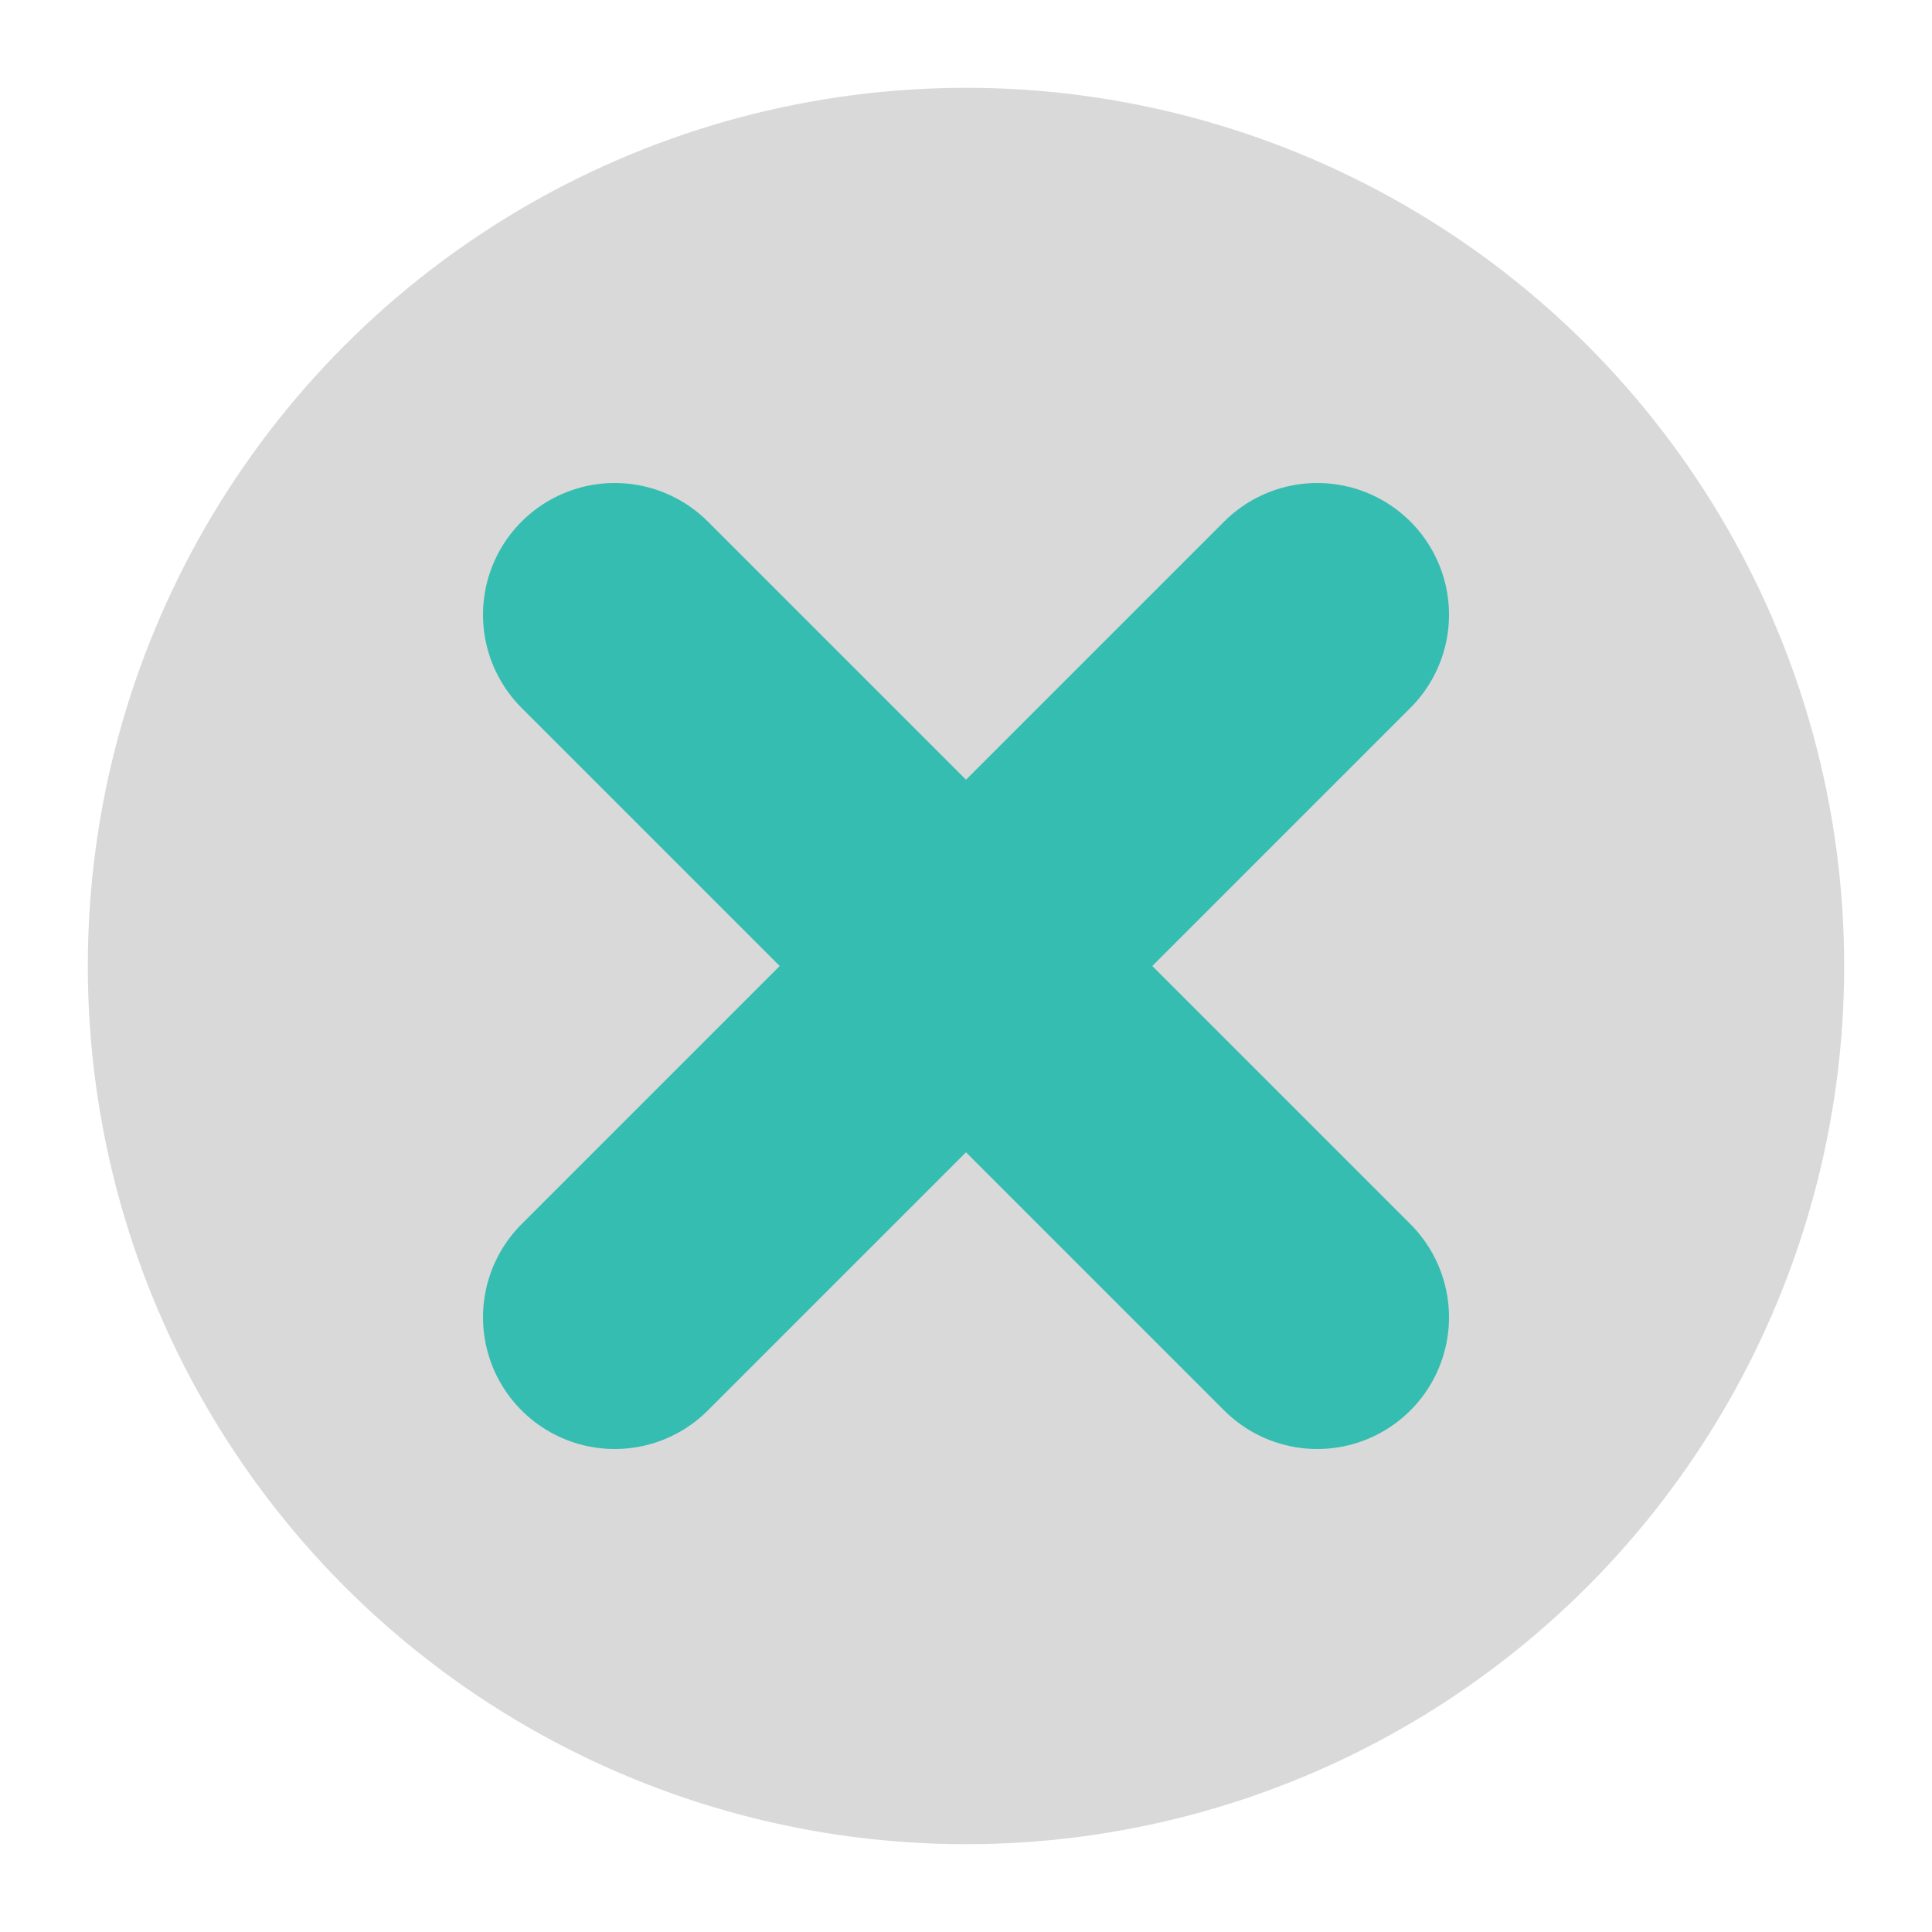
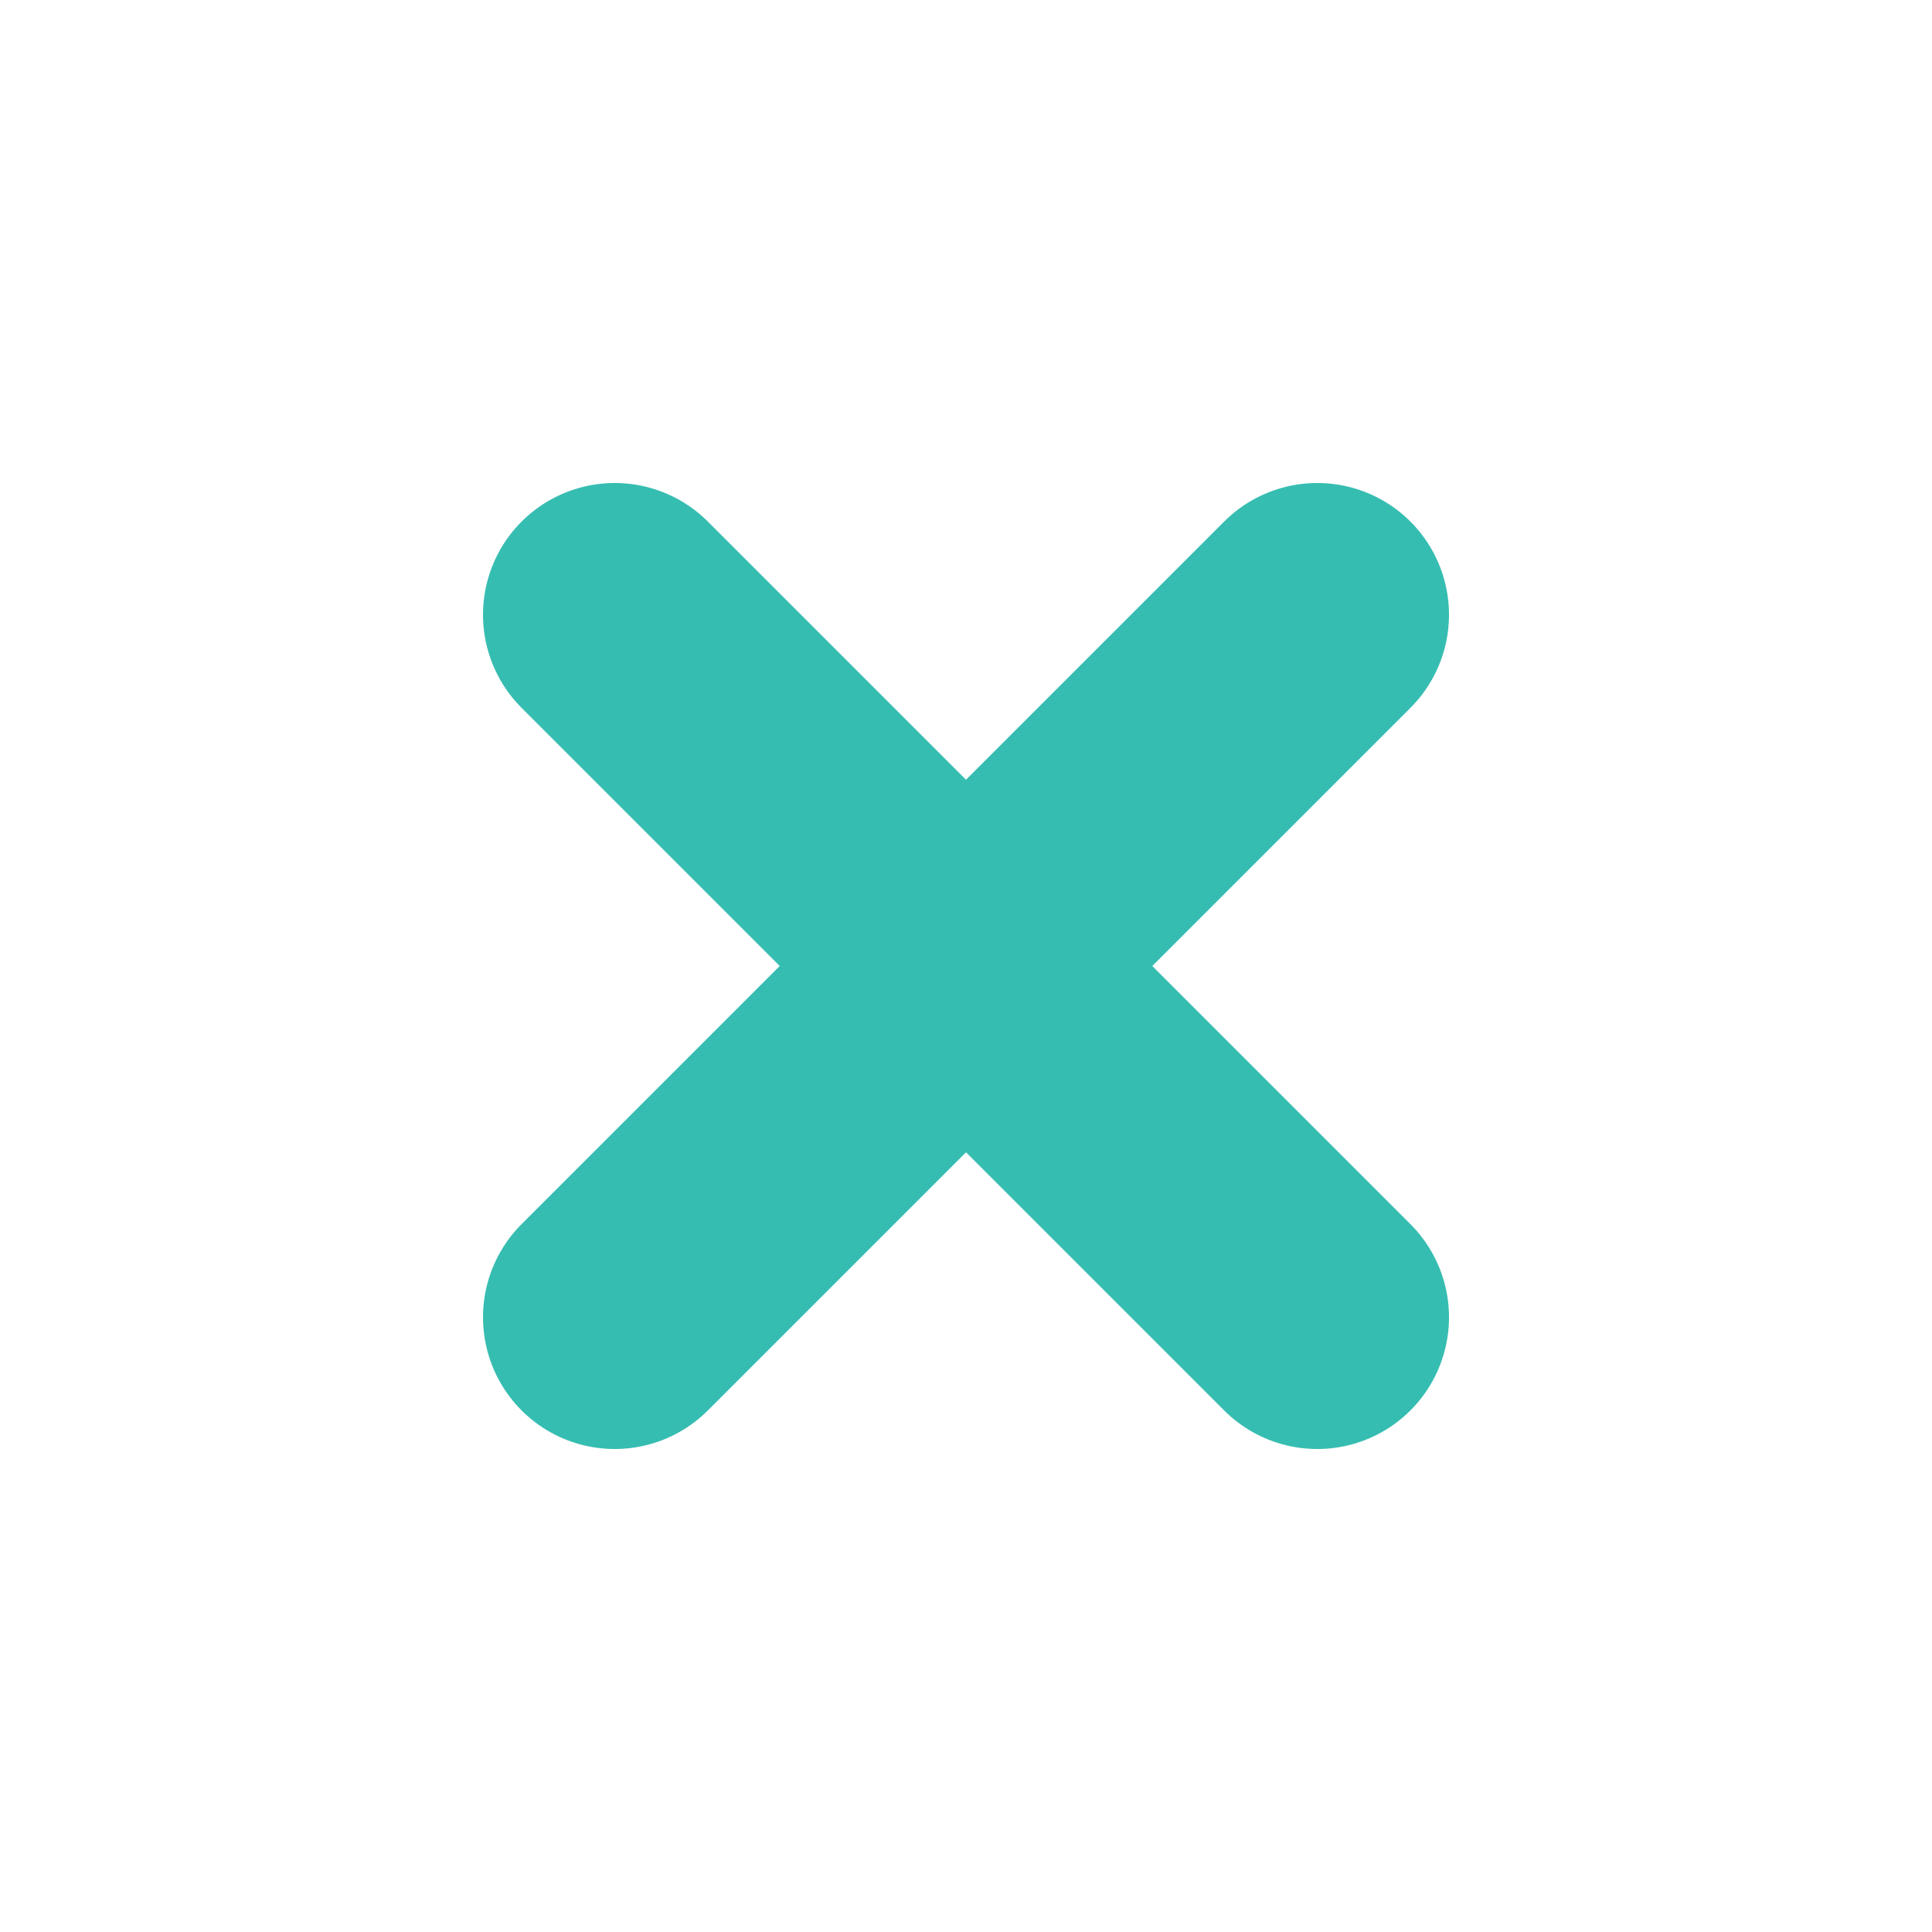
<svg xmlns="http://www.w3.org/2000/svg" width="22" height="22" viewBox="0 0 22 22" role="img" aria-label="Abgelehnt">
-   <circle cx="11" cy="11" r="10" fill="#D9D9D9" />
  <path d="M7 7 L15 15" stroke="#36BDB1" stroke-width="3" stroke-linecap="round" stroke-linejoin="round" />
  <path d="M15 7 L7 15" stroke="#36BDB1" stroke-width="3" stroke-linecap="round" stroke-linejoin="round" />
</svg>